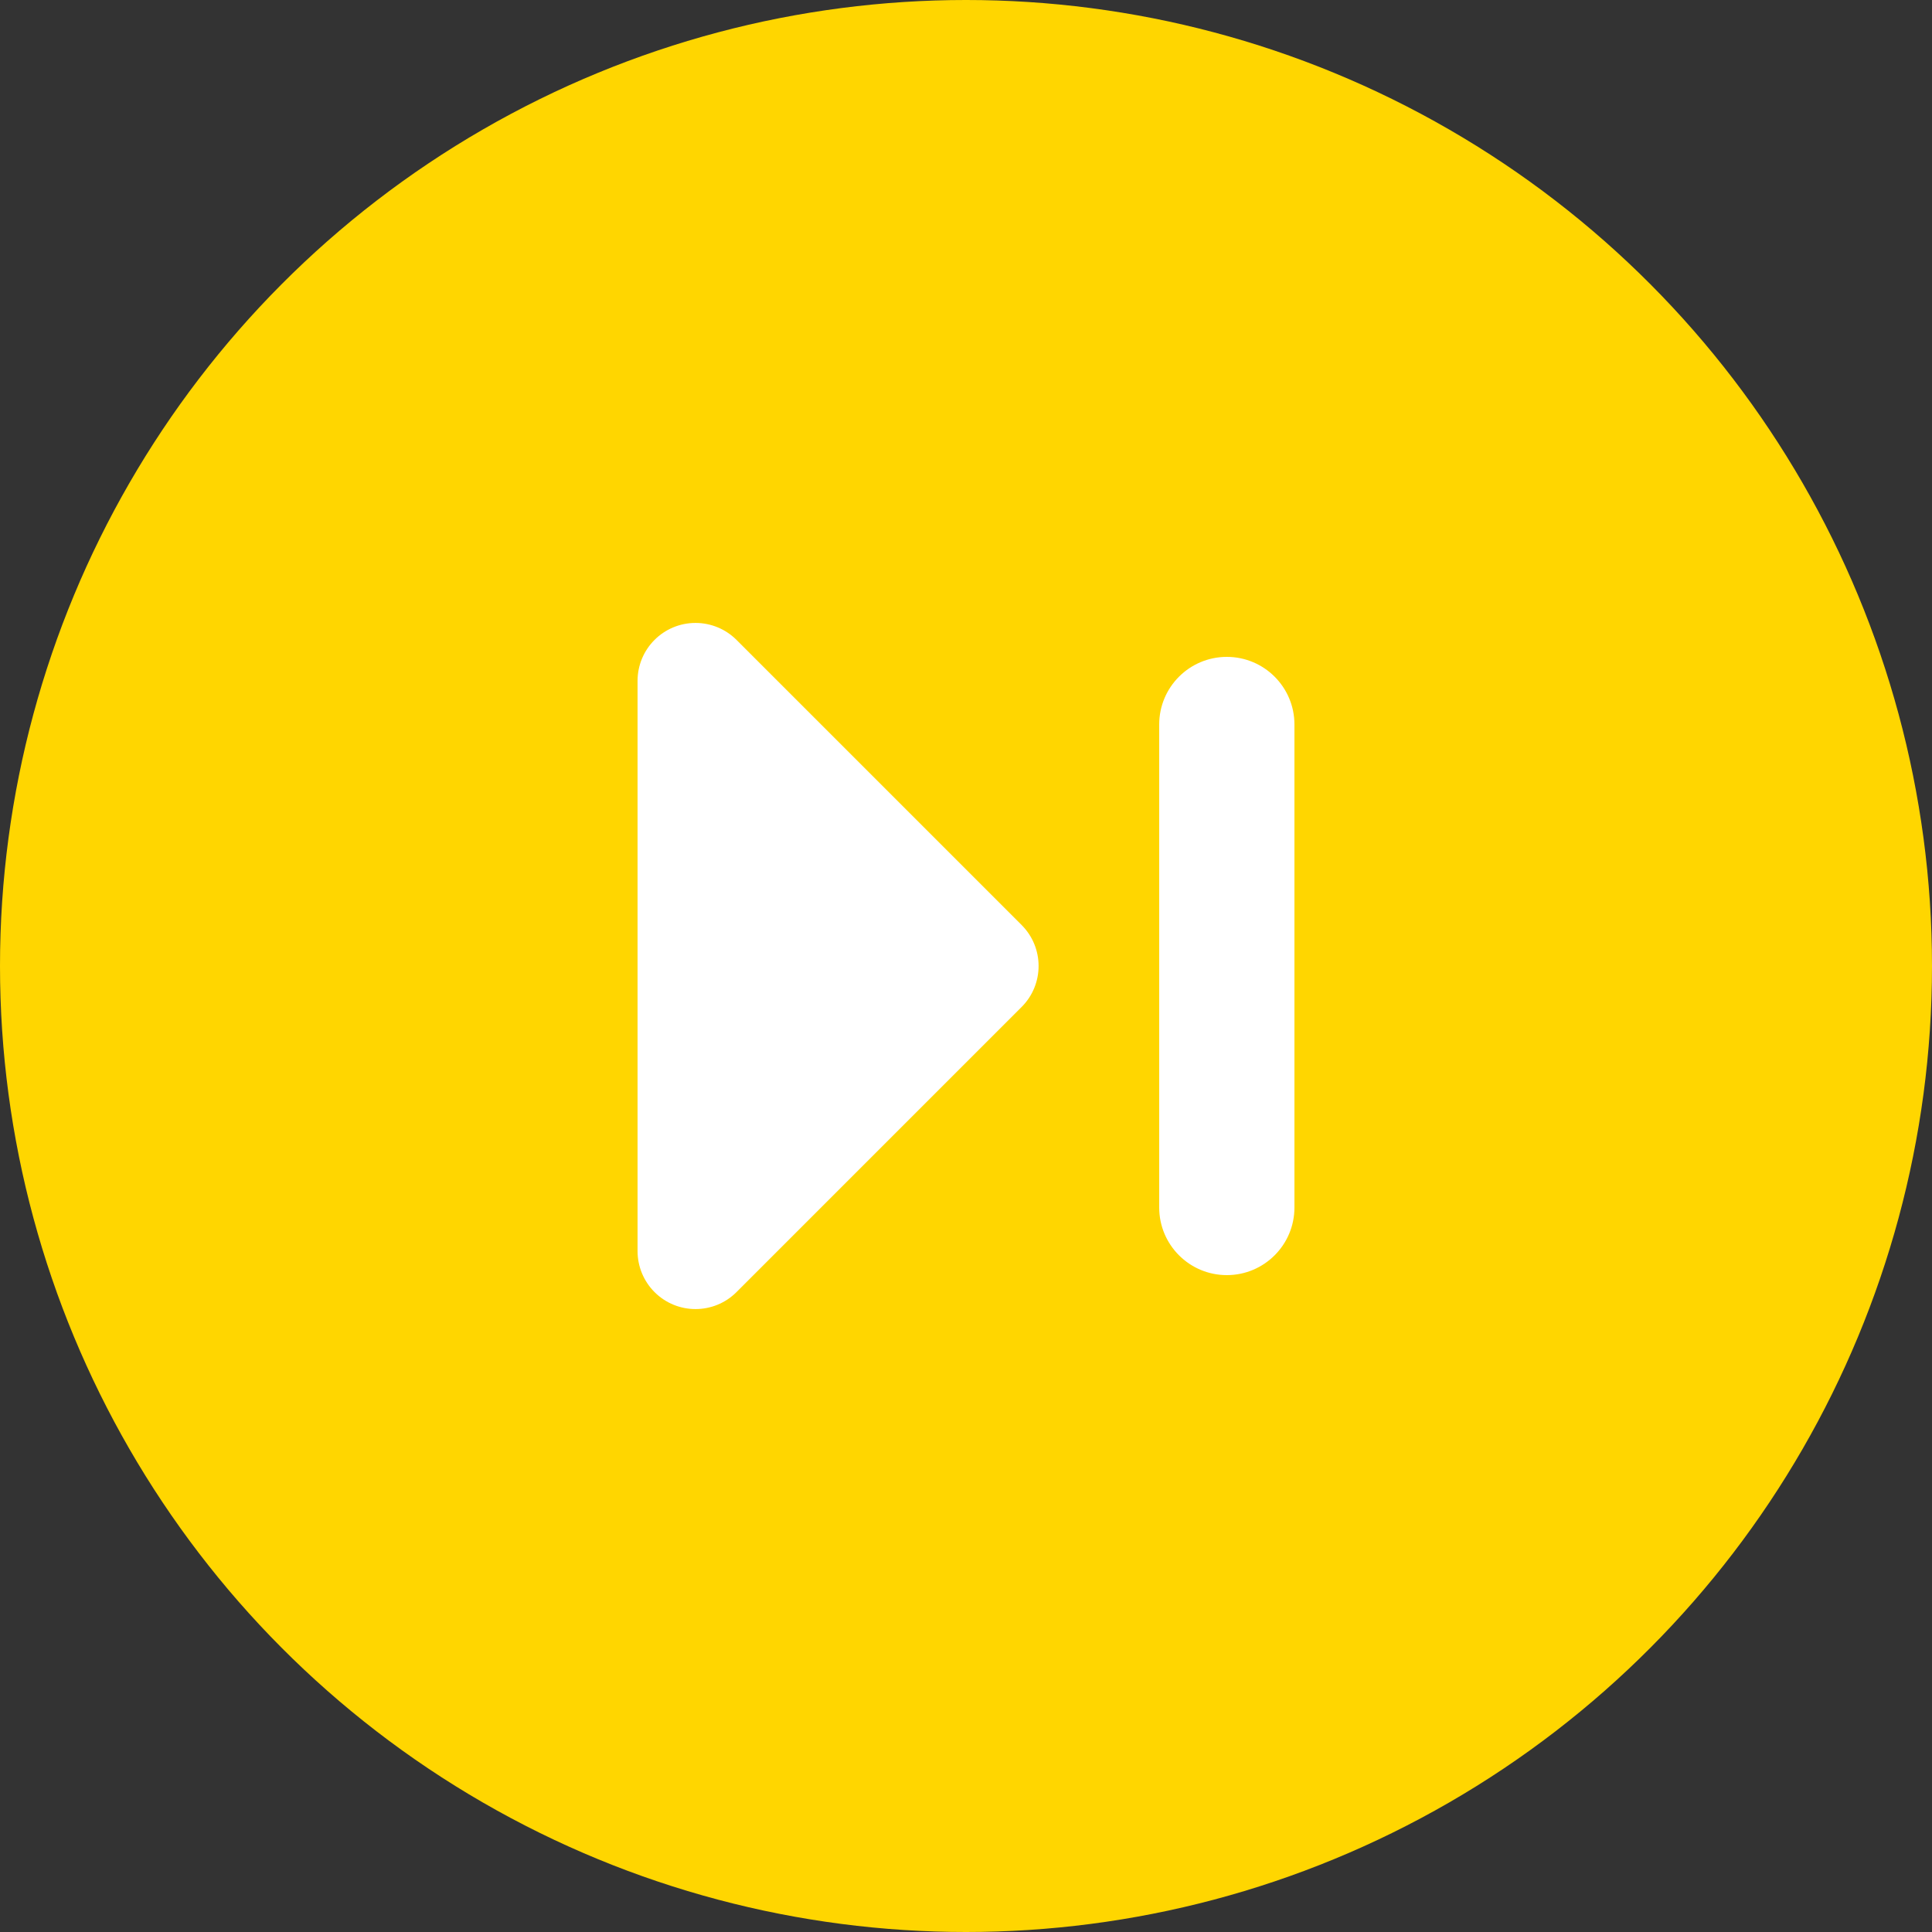
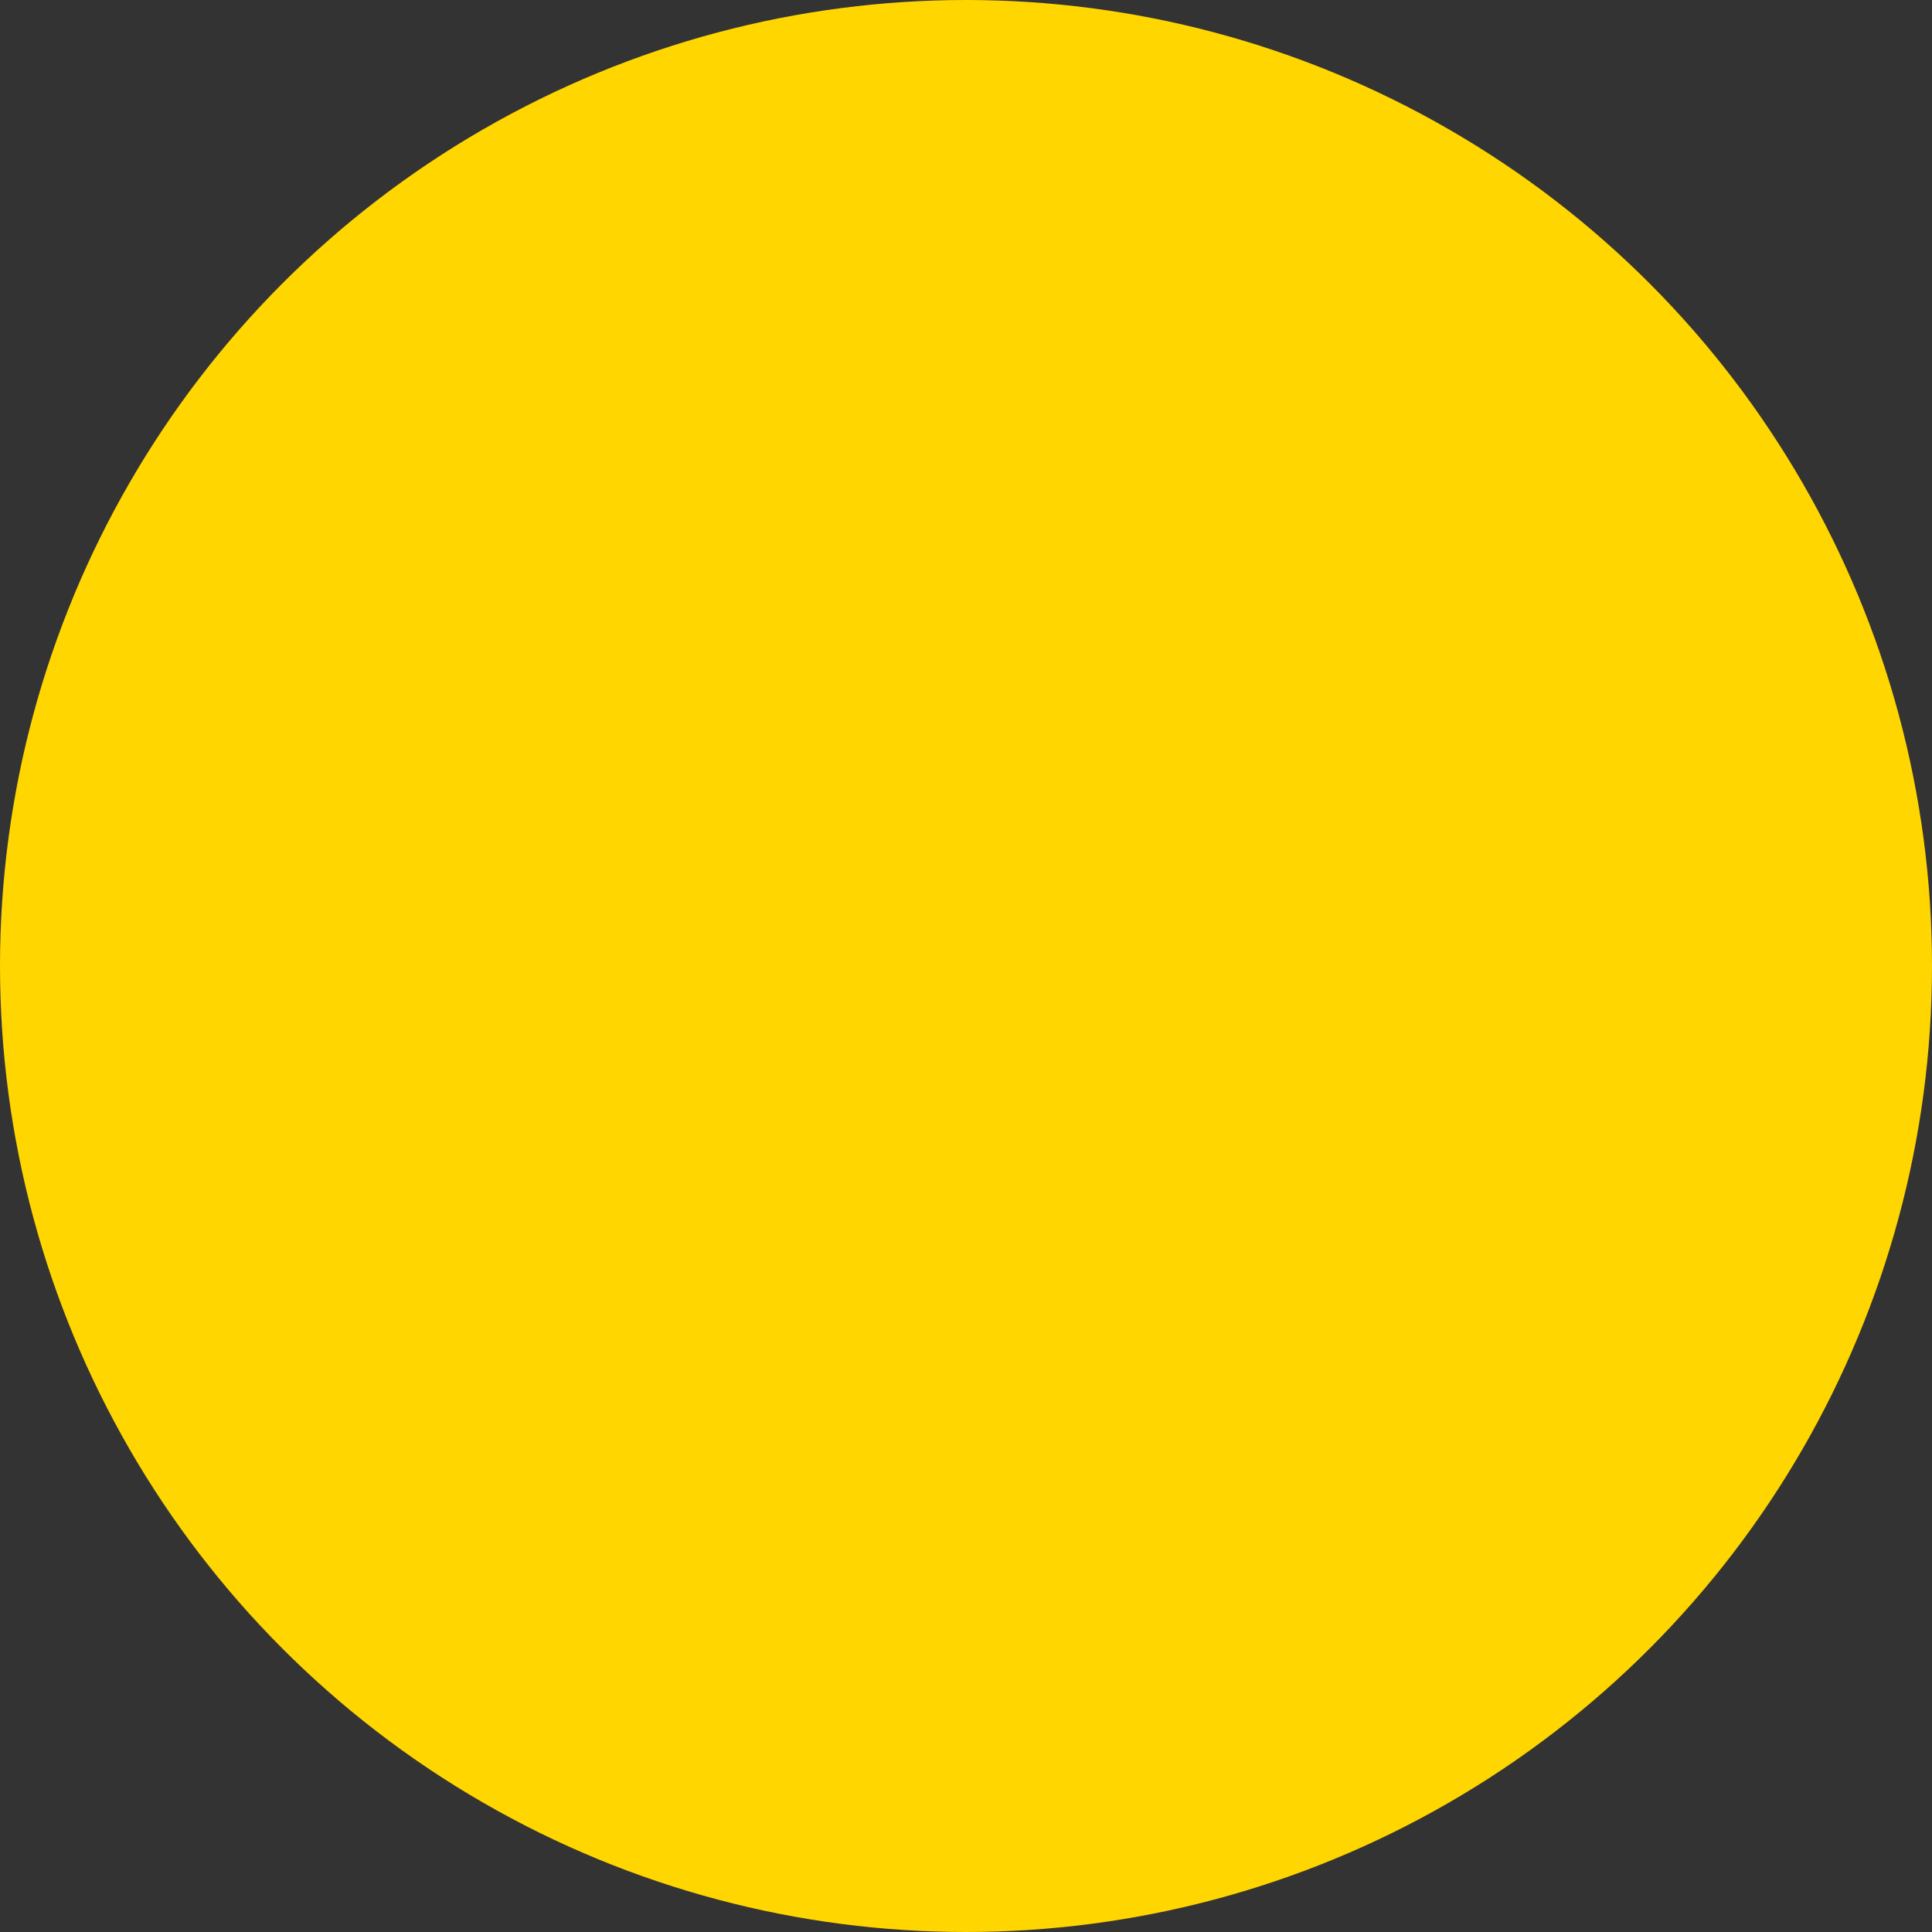
<svg xmlns="http://www.w3.org/2000/svg" width="100px" height="100px" viewBox="0 0 100 100" version="1.1">
  <rect x="0" y="0" width="100" height="100" fill="#333333" stroke="none" />
  <title>编组 58</title>
  <g id="页面-1" stroke="none" stroke-width="1" fill="none" fill-rule="evenodd">
    <g id="编组-58">
      <circle id="椭圆形备份-15" fill="#FFD600" cx="50" cy="50" r="50" />
-       <path d="M52.879,52.121 L38.121,66.879 C36.95,68.05 35.05,68.05 33.879,66.879 C33.316,66.316 33,65.553 33,64.757 L33,35.243 C33,33.586 34.343,32.243 36,32.243 C36.796,32.243 37.559,32.559 38.121,33.121 L52.879,47.879 C54.05,49.05 54.05,50.95 52.879,52.121 Z M63.5,34 C65.433,34 67,35.567 67,37.5 L67,62.5 C67,64.433 65.433,66 63.5,66 C61.567,66 60,64.433 60,62.5 L60,37.5 C60,35.567 61.567,34 63.5,34 Z" id="形状结合" fill="#FFFFFF" />
    </g>
  </g>
</svg>